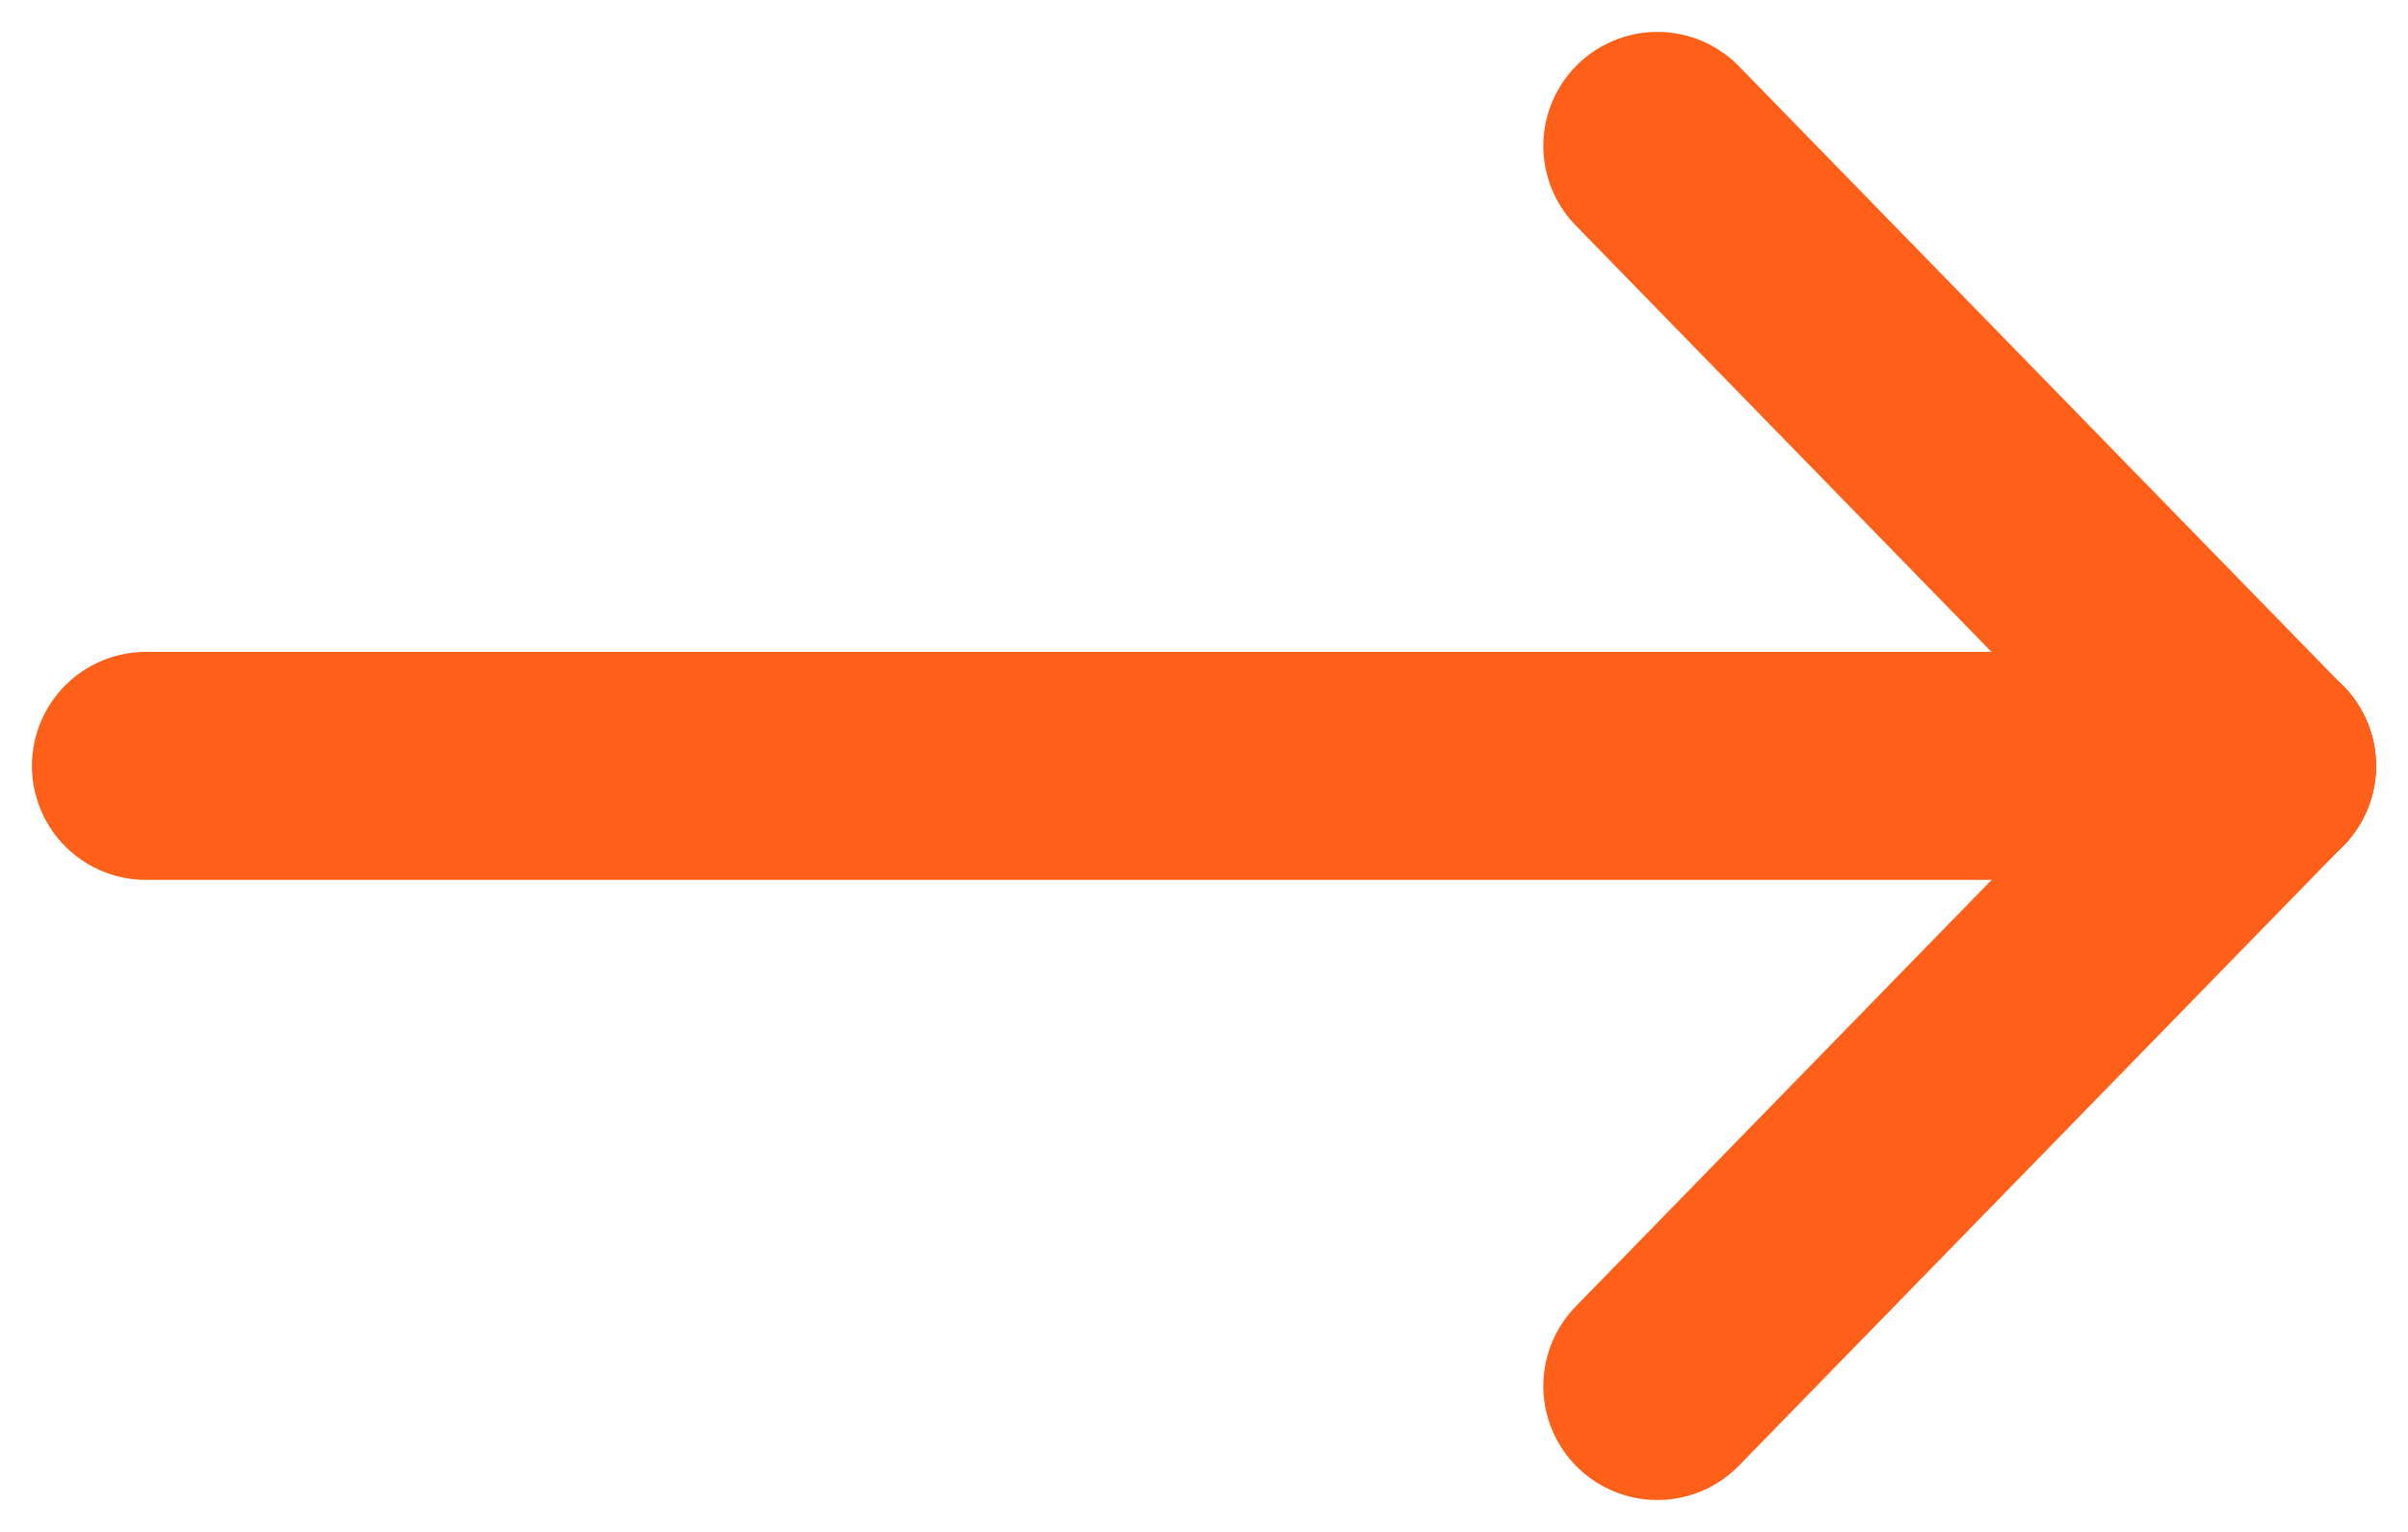
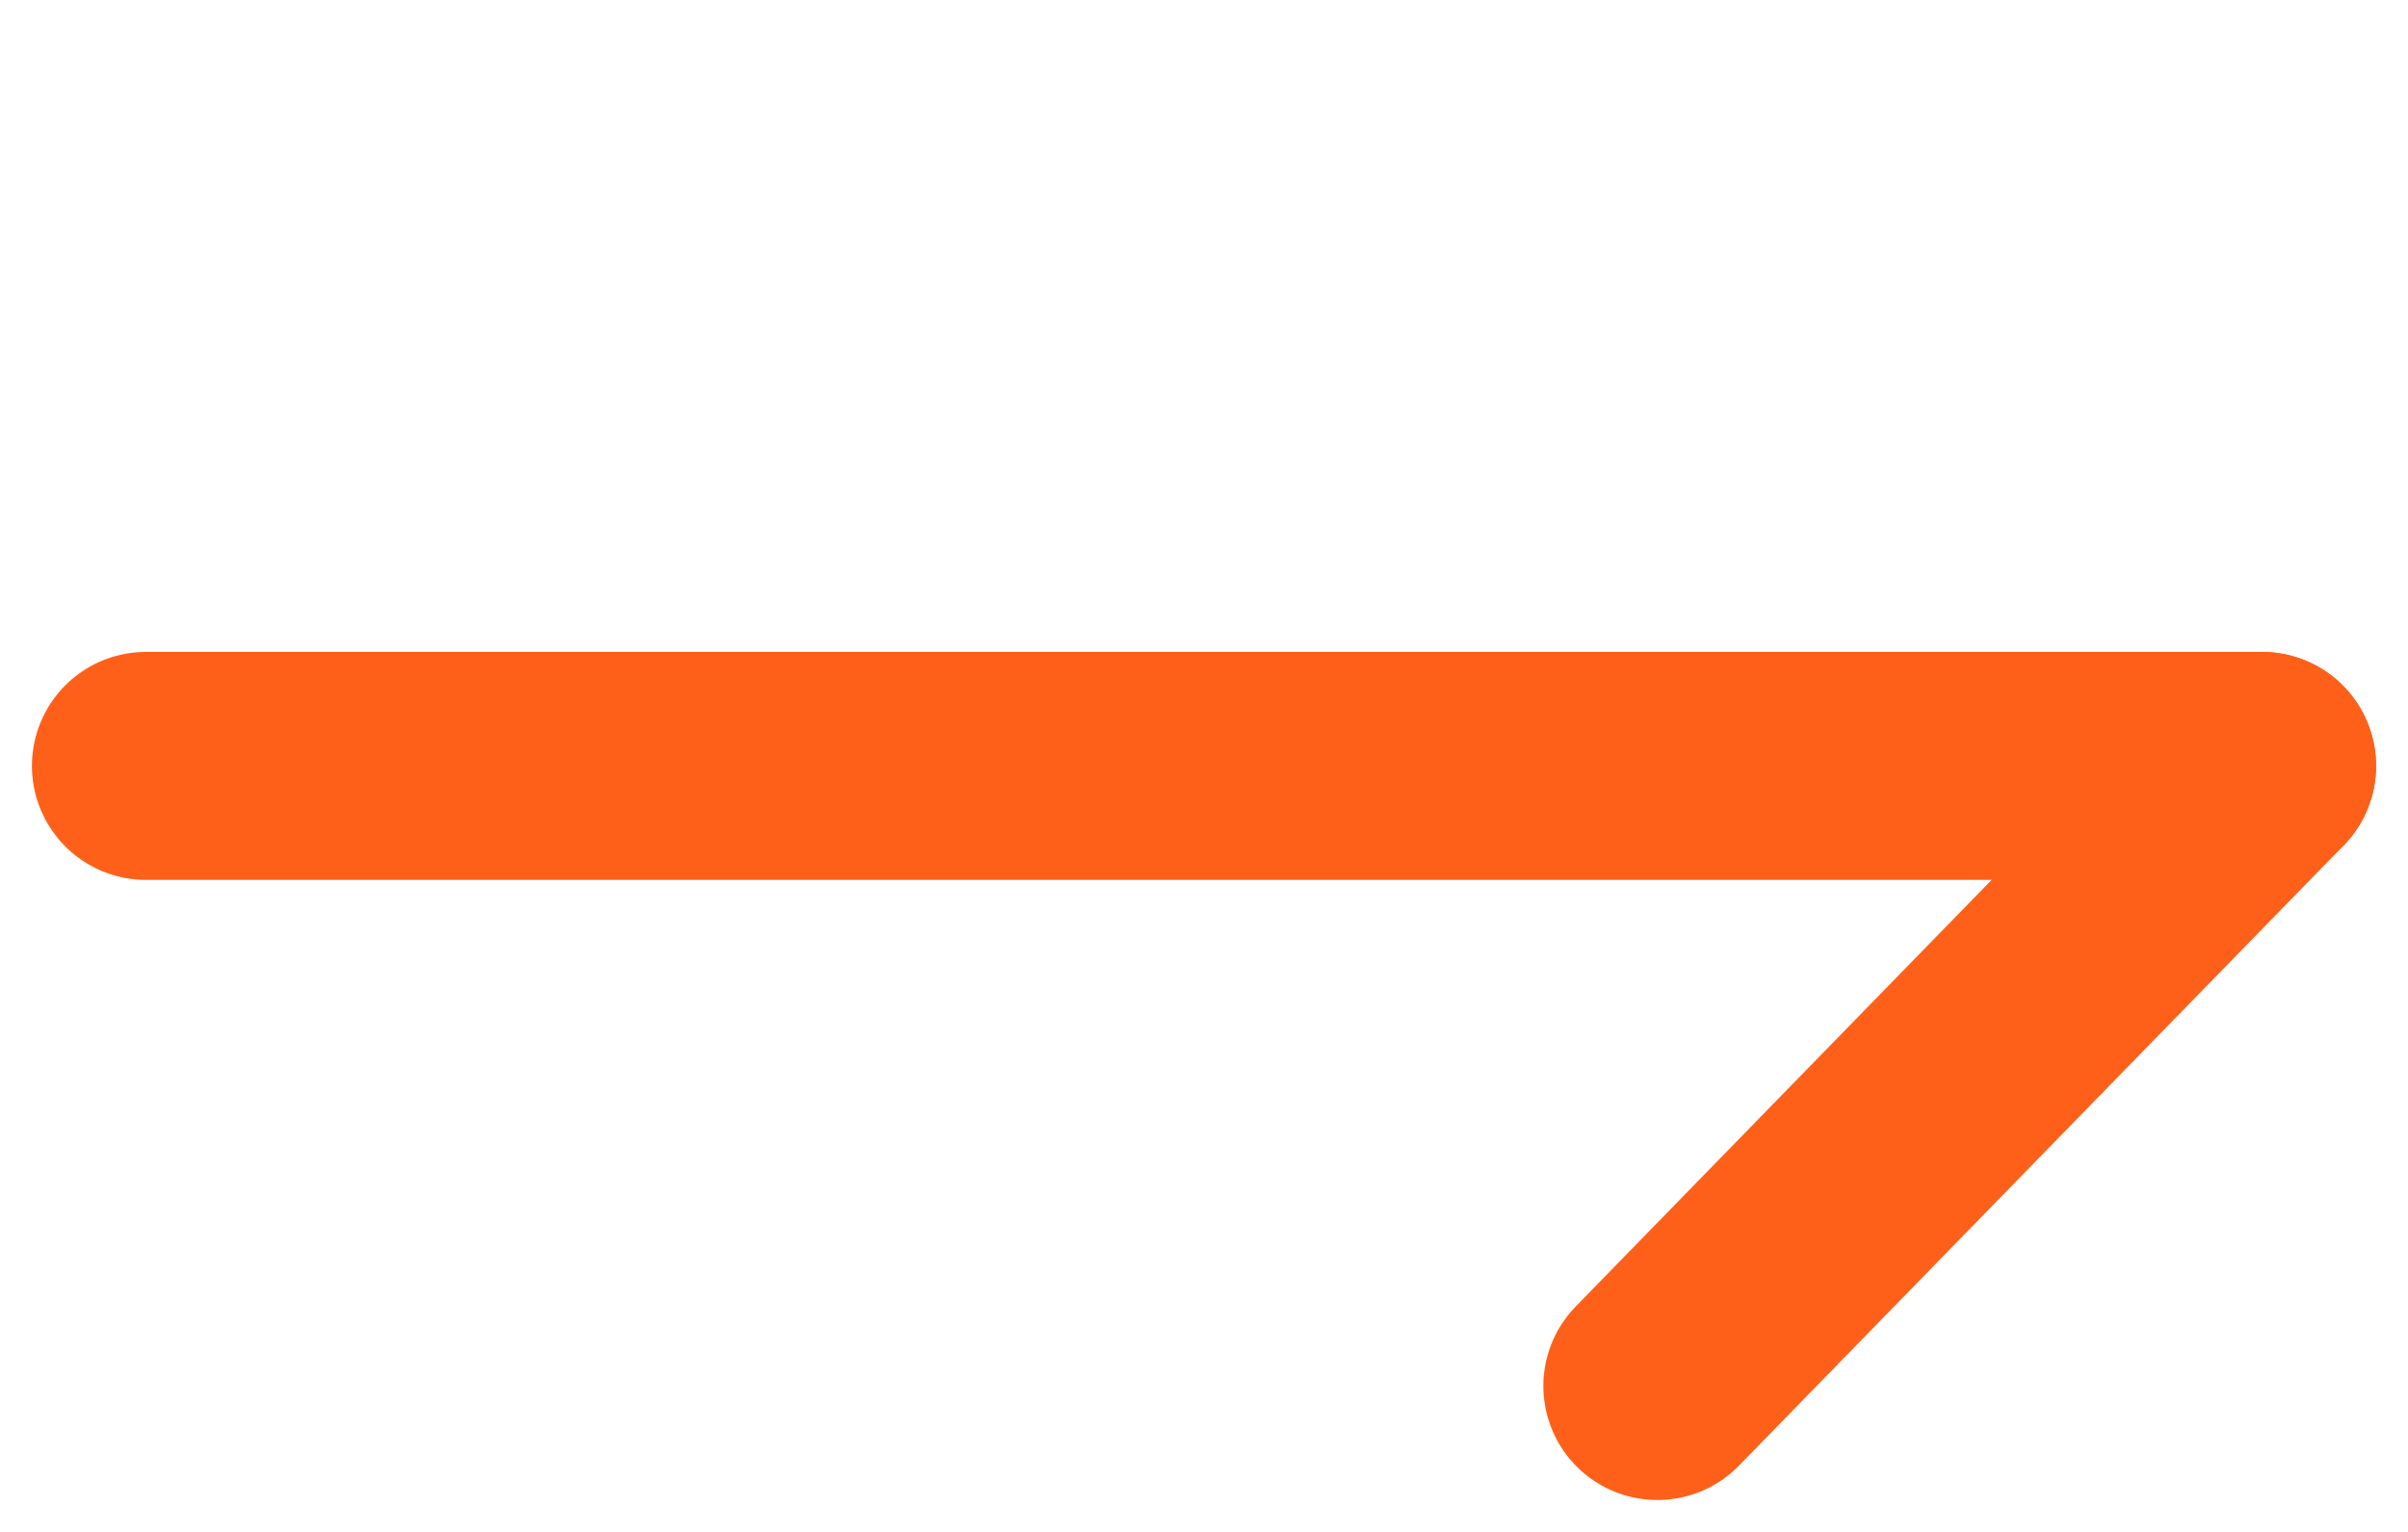
<svg xmlns="http://www.w3.org/2000/svg" width="33" height="21" viewBox="0 0 33 21" fill="none">
  <path d="M2 10.499H31" stroke="#FF6019" stroke-width="3.125" stroke-linecap="round" stroke-linejoin="round" />
  <path d="M22.713 19L30.999 10.499" stroke="#FF6019" stroke-width="3.125" stroke-linecap="round" stroke-linejoin="round" />
-   <path d="M22.713 2L30.999 10.501" stroke="#FF6019" stroke-width="3.125" stroke-linecap="round" stroke-linejoin="round" />
</svg>